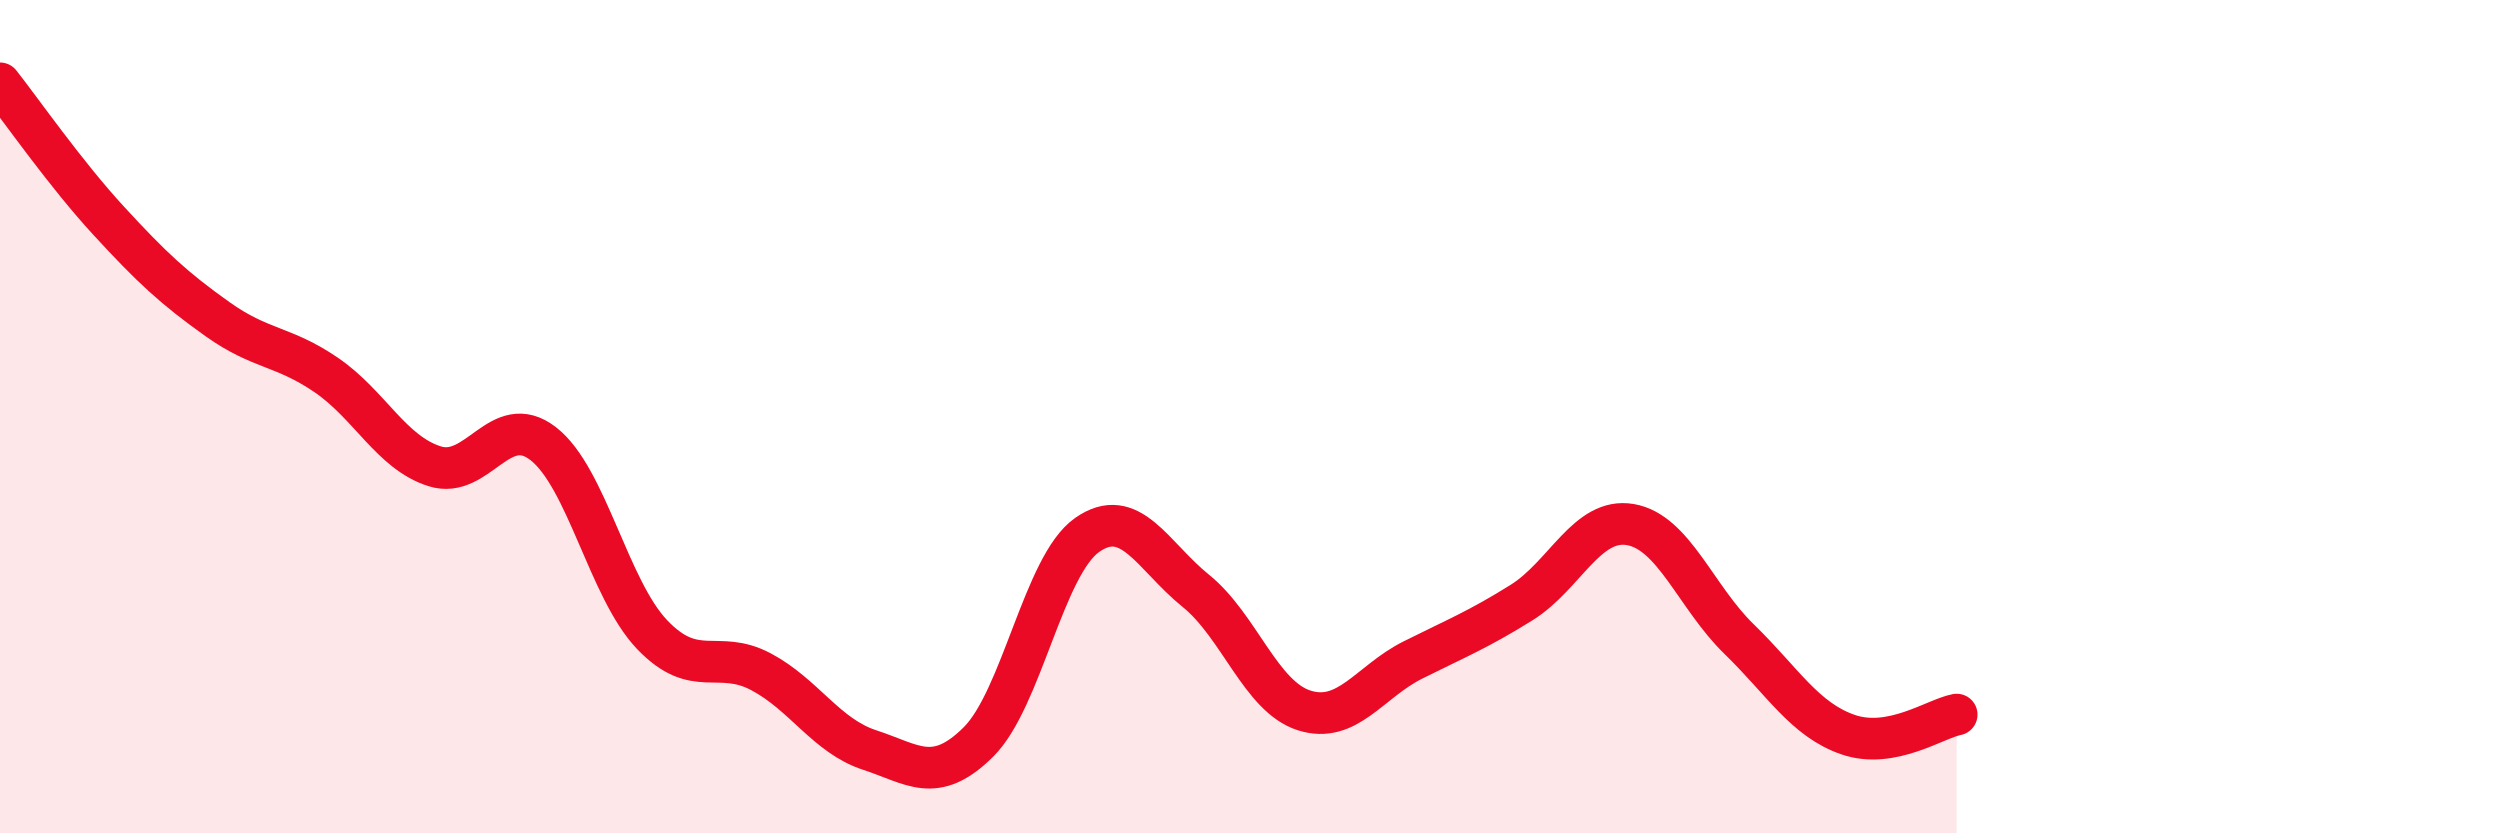
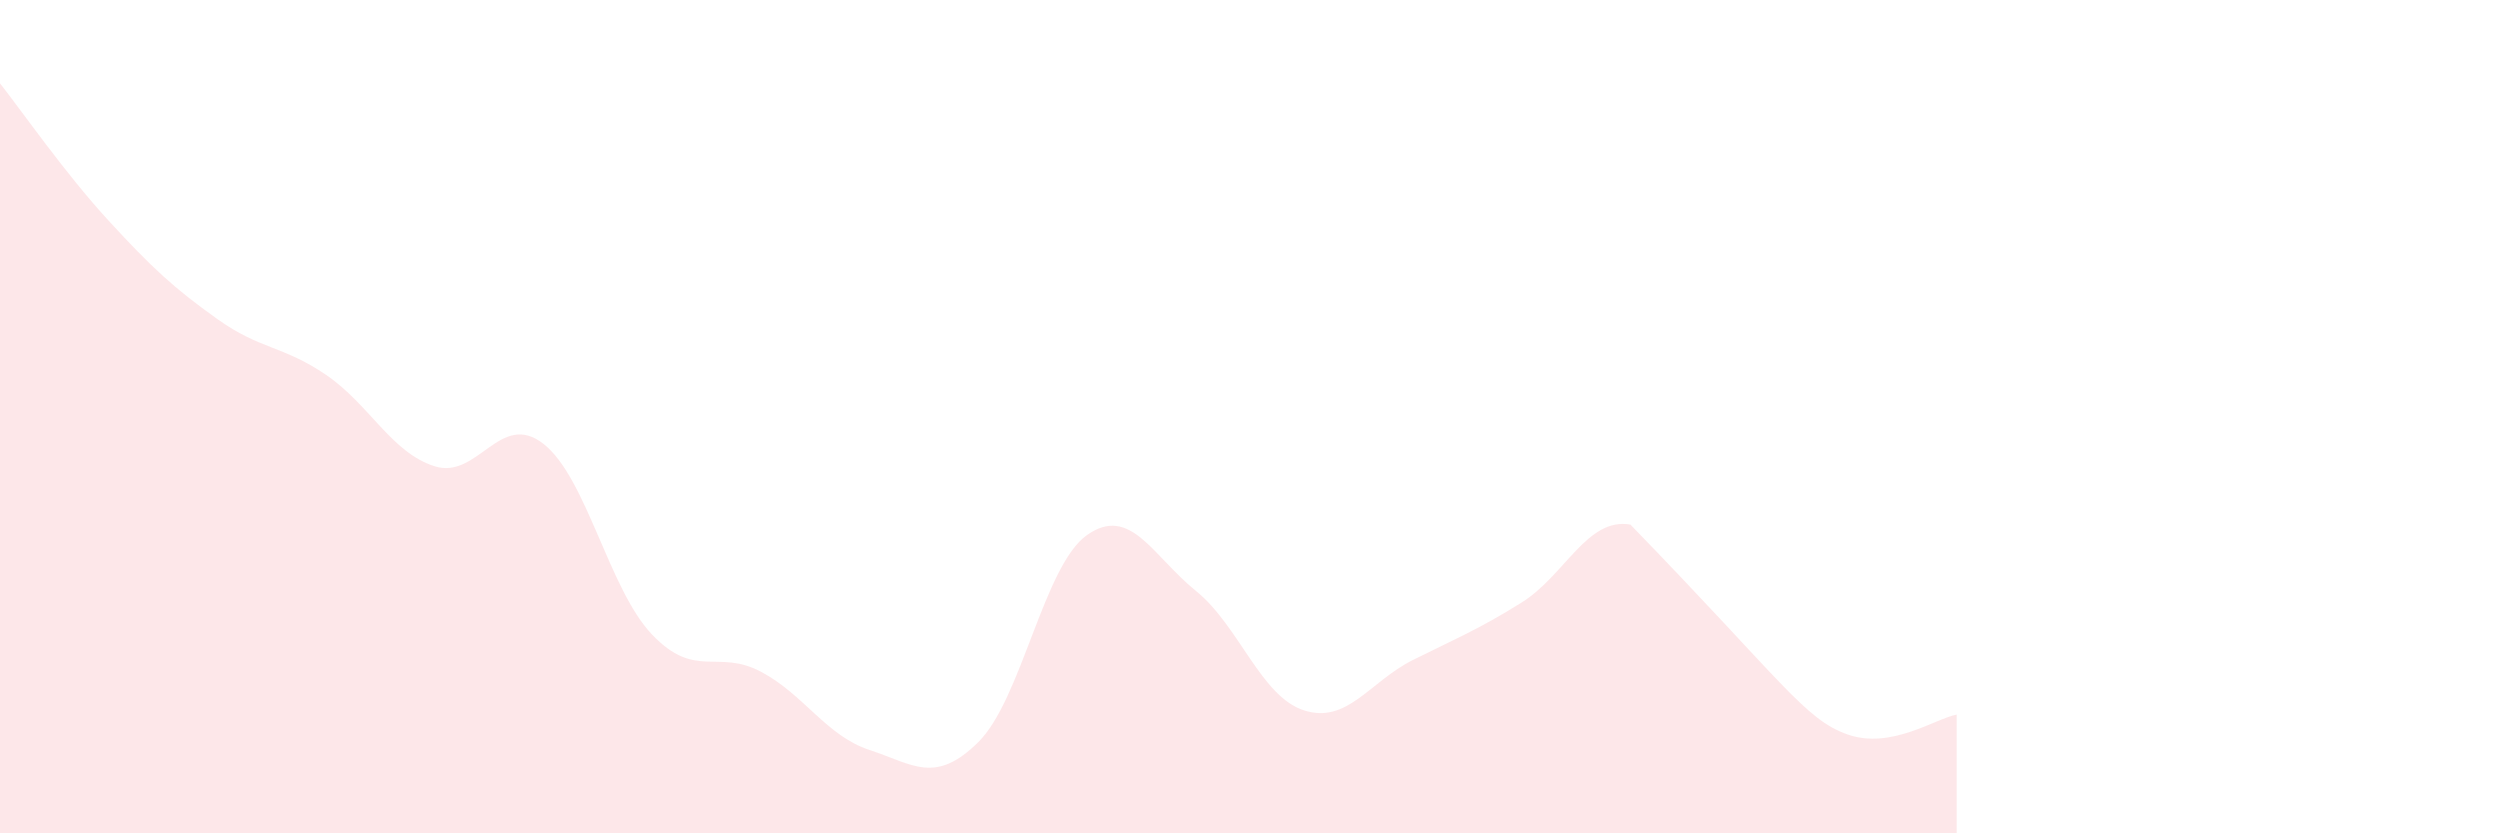
<svg xmlns="http://www.w3.org/2000/svg" width="60" height="20" viewBox="0 0 60 20">
-   <path d="M 0,2 C 0.52,2.66 1.57,4.17 2.61,5.3 C 3.65,6.43 4.18,6.92 5.22,7.66 C 6.26,8.4 6.79,8.29 7.83,9 C 8.87,9.71 9.39,10.86 10.43,11.19 C 11.47,11.52 12,9.84 13.04,10.65 C 14.08,11.46 14.61,14.14 15.65,15.23 C 16.69,16.32 17.22,15.57 18.26,16.12 C 19.3,16.67 19.83,17.66 20.87,18 C 21.91,18.34 22.44,18.84 23.48,17.81 C 24.52,16.78 25.05,13.57 26.09,12.84 C 27.13,12.11 27.66,13.34 28.7,14.18 C 29.74,15.02 30.26,16.72 31.3,17.05 C 32.34,17.38 32.87,16.36 33.91,15.84 C 34.95,15.32 35.48,15.11 36.52,14.46 C 37.56,13.81 38.09,12.41 39.13,12.59 C 40.17,12.77 40.7,14.33 41.74,15.34 C 42.78,16.35 43.31,17.27 44.35,17.63 C 45.39,17.99 46.44,17.25 46.96,17.15L46.96 20L0 20Z" fill="#EB0A25" opacity="0.1" stroke-linecap="round" stroke-linejoin="round" />
-   <path d="M 0,2 C 0.52,2.66 1.57,4.17 2.61,5.3 C 3.65,6.43 4.18,6.92 5.22,7.66 C 6.26,8.4 6.79,8.29 7.83,9 C 8.87,9.71 9.39,10.86 10.43,11.19 C 11.47,11.52 12,9.84 13.04,10.65 C 14.08,11.46 14.61,14.14 15.65,15.23 C 16.69,16.32 17.22,15.57 18.26,16.12 C 19.3,16.67 19.83,17.66 20.87,18 C 21.91,18.34 22.44,18.84 23.48,17.81 C 24.52,16.78 25.05,13.57 26.09,12.84 C 27.13,12.11 27.66,13.34 28.7,14.18 C 29.74,15.02 30.26,16.72 31.3,17.05 C 32.34,17.38 32.87,16.36 33.91,15.84 C 34.95,15.32 35.48,15.11 36.52,14.46 C 37.56,13.81 38.09,12.41 39.13,12.59 C 40.17,12.77 40.7,14.33 41.74,15.34 C 42.78,16.35 43.31,17.27 44.35,17.63 C 45.39,17.99 46.44,17.25 46.96,17.15" stroke="#EB0A25" stroke-width="1" fill="none" stroke-linecap="round" stroke-linejoin="round" />
+   <path d="M 0,2 C 0.52,2.66 1.57,4.17 2.61,5.3 C 3.65,6.43 4.18,6.92 5.22,7.66 C 6.26,8.4 6.79,8.29 7.83,9 C 8.87,9.71 9.39,10.86 10.43,11.19 C 11.47,11.52 12,9.84 13.04,10.65 C 14.08,11.46 14.61,14.14 15.65,15.23 C 16.69,16.32 17.22,15.57 18.26,16.12 C 19.3,16.67 19.83,17.66 20.87,18 C 21.91,18.34 22.44,18.84 23.48,17.81 C 24.52,16.78 25.05,13.57 26.09,12.84 C 27.13,12.11 27.66,13.34 28.7,14.18 C 29.74,15.02 30.26,16.72 31.3,17.05 C 32.34,17.38 32.87,16.36 33.91,15.84 C 34.95,15.32 35.48,15.11 36.52,14.46 C 37.56,13.81 38.09,12.41 39.13,12.59 C 42.78,16.35 43.31,17.27 44.35,17.63 C 45.39,17.99 46.44,17.25 46.96,17.15L46.96 20L0 20Z" fill="#EB0A25" opacity="0.1" stroke-linecap="round" stroke-linejoin="round" />
</svg>